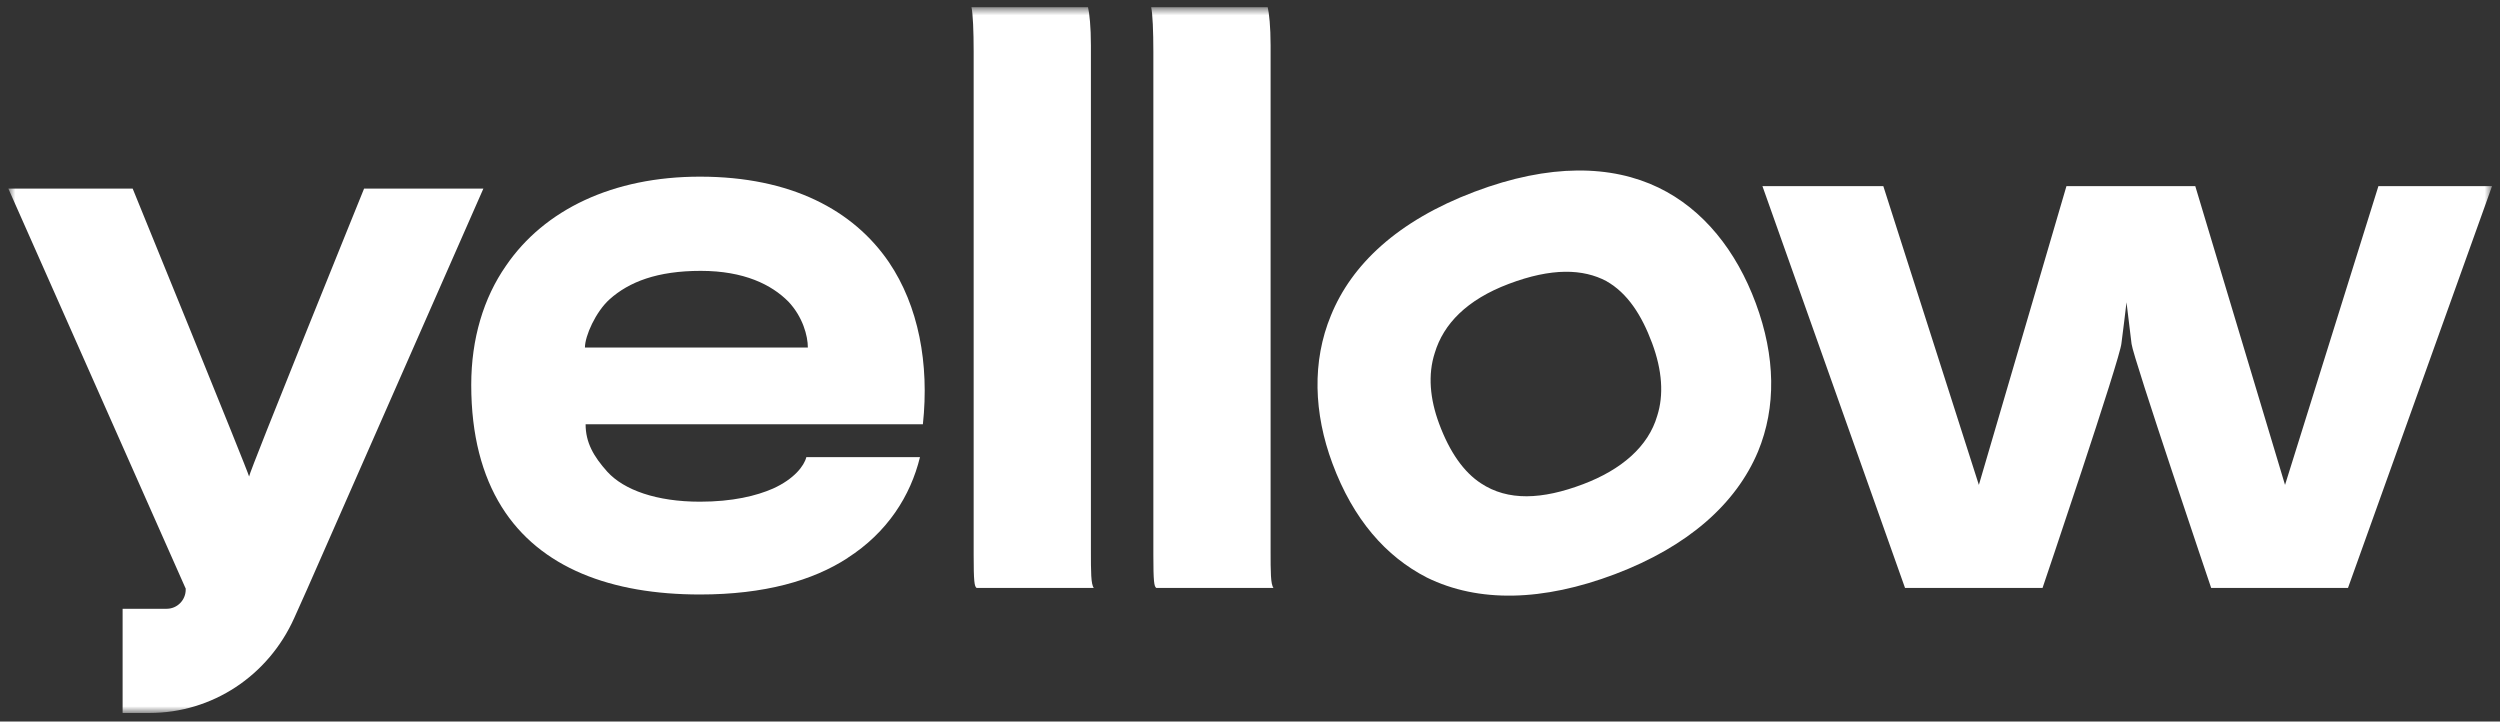
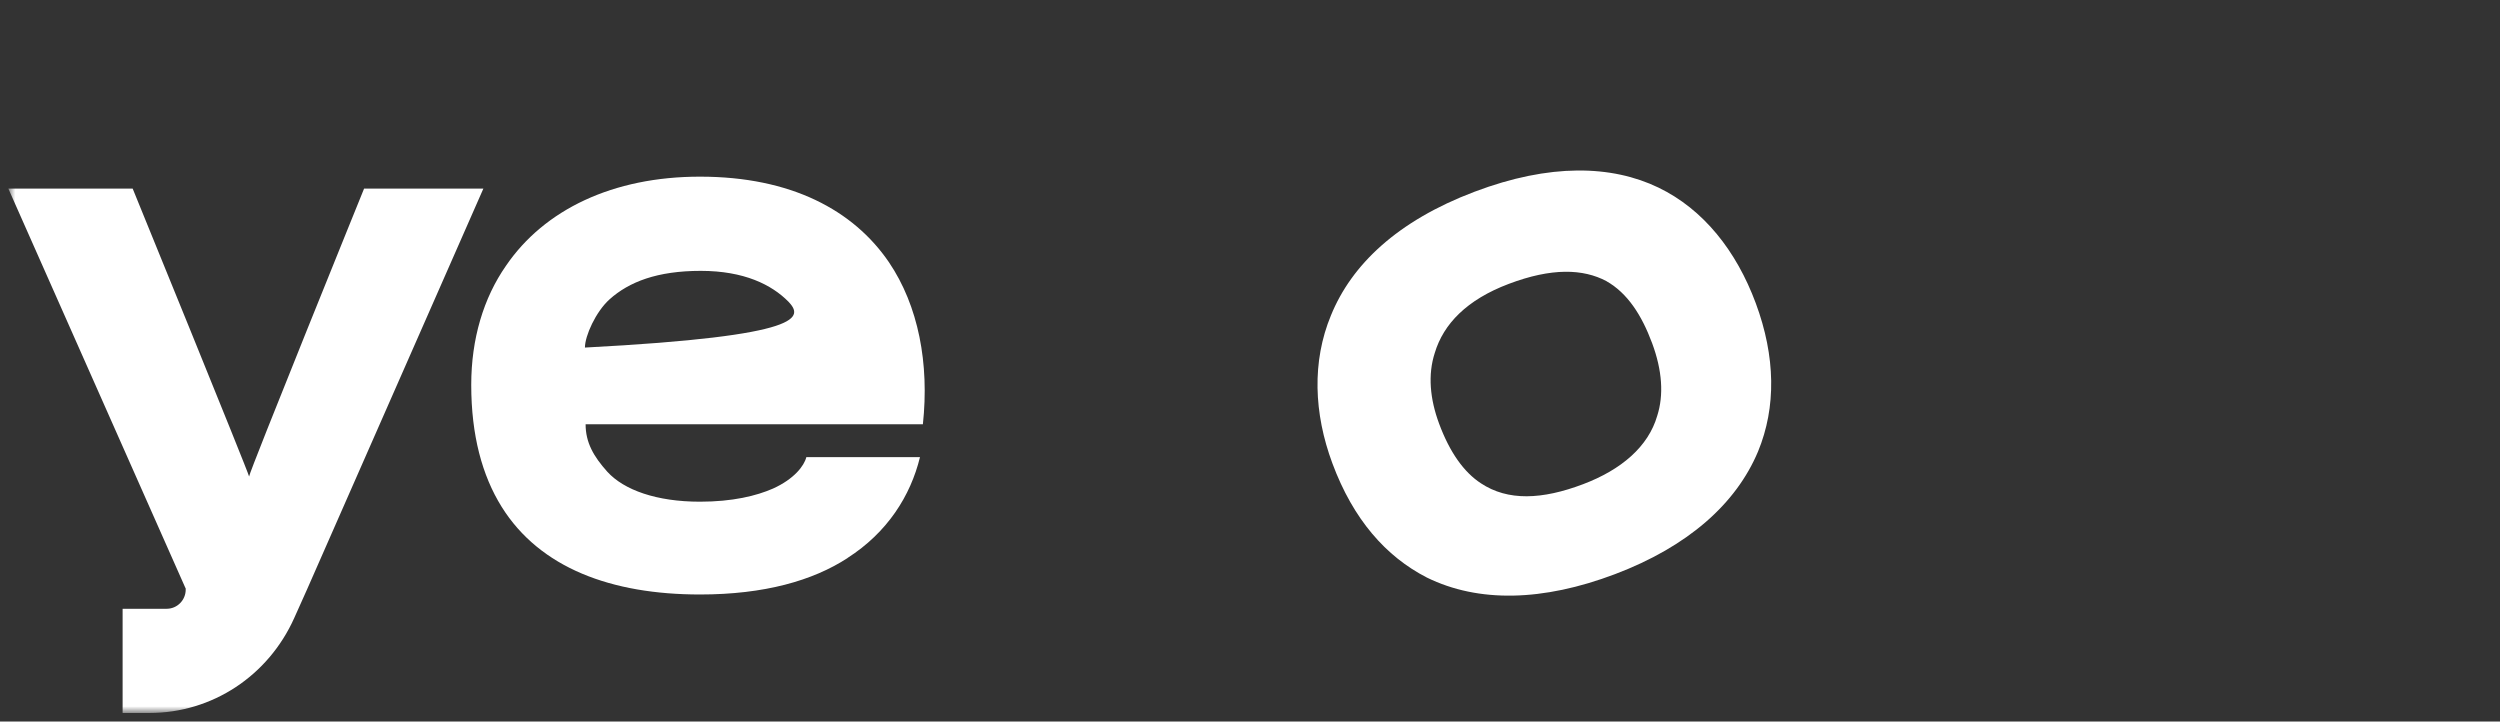
<svg xmlns="http://www.w3.org/2000/svg" width="246" height="71" viewBox="0 0 246 71" fill="none">
  <rect x="0" y="0" width="246" height="71" fill="#333333" stroke="none" />
  <mask id="mask0_201_54" style="mask-type:luminance" maskUnits="userSpaceOnUse" x="0" y="0" width="246" height="71">
    <path d="M245.215 0.707H0.821V70.159H245.215V0.707Z" fill="white" />
  </mask>
  <g mask="url(#mask0_201_54)">
-     <path d="M77.57 29.673C75.932 28.019 73.225 26.653 68.953 26.653C64.68 26.653 61.902 27.731 59.978 29.457C58.623 30.679 57.557 33.051 57.557 34.2H79.493C79.493 33.051 78.996 31.181 77.572 29.673M83.408 54.905C79.99 57.132 75.218 58.498 68.878 58.498C60.189 58.498 53.138 55.91 49.363 49.873C47.439 46.782 46.37 42.828 46.37 37.868C46.37 33.341 47.581 29.316 49.788 26.152C53.563 20.616 60.328 17.383 68.875 17.383C77.85 17.383 83.974 20.688 87.464 25.792C90.384 30.105 91.453 35.782 90.812 41.748H57.624C57.624 43.545 58.407 44.911 59.759 46.419C61.397 48.217 64.603 49.367 68.875 49.367C72.082 49.367 74.43 48.793 76.068 48.073C78.134 47.139 79.13 45.845 79.344 44.981H90.526C89.599 48.79 87.322 52.386 83.403 54.9" fill="white" />
-     <path d="M96.094 57.85C95.88 57.706 95.808 57.205 95.808 54.617V5.093C95.808 3.081 95.736 1.355 95.594 0.707H107.059C107.201 1.283 107.345 2.649 107.345 4.445V54.185C107.345 56.268 107.345 57.49 107.628 57.85H96.091H96.094Z" fill="white" />
-     <path d="M113.775 57.85C113.562 57.706 113.49 57.205 113.49 54.617V5.093C113.49 3.081 113.418 1.355 113.276 0.707H124.741C124.883 1.283 125.027 2.649 125.027 4.445V54.185C125.027 56.268 125.027 57.49 125.31 57.85H113.773H113.775Z" fill="white" />
-     <path d="M231.04 57.851H217.579C217.579 57.851 209.887 35.138 209.746 33.844C209.676 33.342 209.248 29.746 209.248 29.746C209.248 29.746 208.821 33.34 208.751 33.772C208.679 35.138 200.987 57.851 200.987 57.851H187.454L173.424 18.317H185.319L194.721 47.716L203.338 18.317H216.016L224.847 47.716L234.035 18.317H245.217L231.043 57.851H231.04Z" fill="white" />
+     <path d="M77.57 29.673C75.932 28.019 73.225 26.653 68.953 26.653C64.68 26.653 61.902 27.731 59.978 29.457C58.623 30.679 57.557 33.051 57.557 34.2C79.493 33.051 78.996 31.181 77.572 29.673M83.408 54.905C79.99 57.132 75.218 58.498 68.878 58.498C60.189 58.498 53.138 55.91 49.363 49.873C47.439 46.782 46.37 42.828 46.37 37.868C46.37 33.341 47.581 29.316 49.788 26.152C53.563 20.616 60.328 17.383 68.875 17.383C77.85 17.383 83.974 20.688 87.464 25.792C90.384 30.105 91.453 35.782 90.812 41.748H57.624C57.624 43.545 58.407 44.911 59.759 46.419C61.397 48.217 64.603 49.367 68.875 49.367C72.082 49.367 74.43 48.793 76.068 48.073C78.134 47.139 79.13 45.845 79.344 44.981H90.526C89.599 48.79 87.322 52.386 83.403 54.9" fill="white" />
    <path d="M47.565 18.556H35.827C35.827 18.556 24.511 46.462 24.511 46.889C24.442 46.462 13.054 18.556 13.054 18.556H0.819L18.287 57.953L18.259 58.014H18.274C18.274 59.056 17.434 59.903 16.404 59.903H12.065V70.158H14.694C20.885 70.158 26.404 66.501 28.954 60.808L30.205 58.017L47.565 18.558V18.556Z" fill="white" />
    <path d="M158.081 27.667C155.771 26.442 152.685 26.337 148.454 27.937C144.354 29.488 142.042 31.86 141.179 34.736C140.489 36.87 140.705 39.26 141.609 41.691C142.657 44.515 144.05 46.463 145.717 47.553C148.377 49.318 151.738 49.171 155.773 47.646C159.548 46.218 162.193 43.944 163.071 40.914C163.723 38.869 163.568 36.456 162.567 33.763C161.542 31.006 160.143 28.837 158.075 27.669M172.991 44.428C170.826 49.593 166.074 53.788 158.915 56.497C151.82 59.182 145.49 59.329 140.404 56.831C136.368 54.761 133.154 51.108 131.105 45.588C129.274 40.662 129.088 35.561 130.968 31.029C132.987 26.07 137.471 21.751 145.086 18.87C152.505 16.063 158.583 16.236 163.198 18.461C167.632 20.603 170.862 24.701 172.765 29.828C174.717 35.083 174.789 40.076 172.991 44.428Z" fill="white" />
  </g>
</svg>